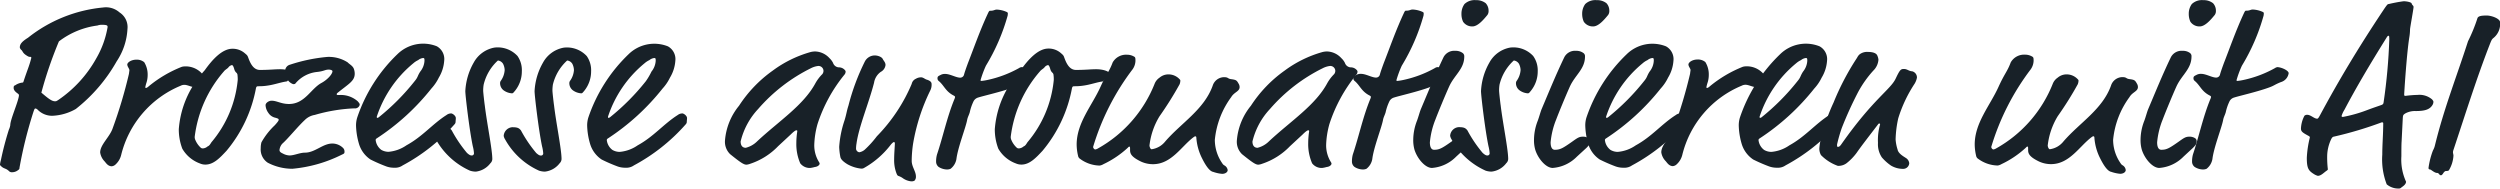
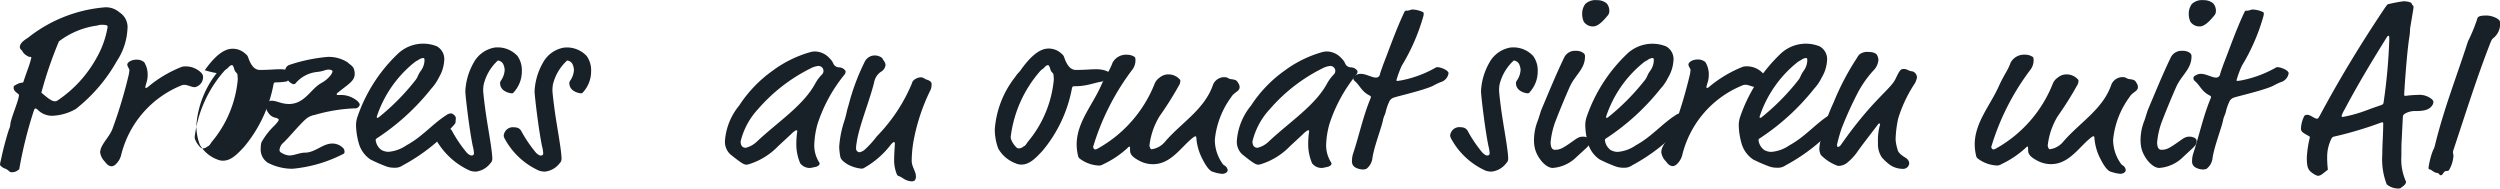
<svg xmlns="http://www.w3.org/2000/svg" viewBox="0 0 128.191 9.667">
  <defs>
    <style>
      .cls-1 {
        fill: #182128;
      }
    </style>
  </defs>
  <g id="Ebene_2" data-name="Ebene 2">
    <g id="Ebene_1-2" data-name="Ebene 1">
      <g>
        <path class="cls-1" d="M3.886,5.589a2.641,2.641,0,0,1-1.212.348,1.036,1.036,0,0,1-.755-.324c-.036-.024-.06-.048-.1-.048s-.048.012-.1.156A21.8,21.8,0,0,0,1,8.6c0,.059-.012.084-.084.131a.481.481,0,0,1-.276.1.22.22,0,0,1-.156-.036C.288,8.6.216,8.684.036,8.5.012,8.479,0,8.468,0,8.432A1.423,1.423,0,0,1,.048,8.2,15.673,15.673,0,0,1,.456,6.645a.869.869,0,0,0,.071-.228c0-.288.4-1.164.444-1.512,0-.048,0-.059-.048-.1C.827,4.737.7,4.642.7,4.51c0-.1.024-.12.073-.132a.8.8,0,0,1,.383-.144c.024,0,.036-.012.048-.048.216-.66.288-.768.4-1.211,0-.048,0-.06-.072-.06-.036,0-.06,0-.156-.061-.216-.131-.2-.215-.276-.288a.234.234,0,0,1-.084-.131c0-.168.1-.3.42-.5A7.286,7.286,0,0,1,5.289.384a1.049,1.049,0,0,1,.839.252.892.892,0,0,1,.408.851,3.284,3.284,0,0,1-.552,1.656A8.286,8.286,0,0,1,3.886,5.589ZM5.217,1.271A.618.618,0,0,0,5,1.308a4.129,4.129,0,0,0-1.979.815,20.544,20.544,0,0,0-.9,2.627c.323.275.527.443.695.443.06,0,.072,0,.18-.072A6.242,6.242,0,0,0,4.941,2.986a4.77,4.77,0,0,0,.576-1.594C5.517,1.319,5.517,1.271,5.217,1.271Z" />
        <path class="cls-1" d="M7.571,3.862A1.273,1.273,0,0,1,7.5,4.27a1.74,1.74,0,0,0-.048.192c0,.036,0,.048.036.048.012,0,.06-.012.156-.1A6.281,6.281,0,0,1,9.31,3.431a.558.558,0,0,1,.144-.025,1.129,1.129,0,0,1,.875.336.313.313,0,0,1,.084.2.528.528,0,0,1-.419.528c-.181,0-.372-.12-.54-.12a.42.42,0,0,0-.192.047A5.178,5.178,0,0,0,6.215,7.939a.963.963,0,0,1-.276.481.334.334,0,0,1-.215.107c-.192-.011-.276-.155-.36-.252a.823.823,0,0,1-.228-.455c0-.408.5-.8.648-1.259A24,24,0,0,0,6.611,3.79c.013-.107.024-.168.024-.191,0-.073-.095-.168-.108-.277s.192-.263.468-.263a.593.593,0,0,1,.4.131A1.207,1.207,0,0,1,7.571,3.862Z" />
-         <path class="cls-1" d="M13.33,3.586c.48,0,.755-.036,1.031-.036.384,0,.743.12.743.312,0,.156-.3.192-.335.252s-.048.06-.132.072c-.24.036-.588.156-.9.2a2.861,2.861,0,0,1-.467.036c-.1,0-.12.012-.144.095a6.98,6.98,0,0,1-1.511,3.215c-.336.36-.66.707-1.08.707a.674.674,0,0,1-.287-.059,1.724,1.724,0,0,1-.9-.756,2.778,2.778,0,0,1-.18-1,4.923,4.923,0,0,1,1.043-2.675A4.559,4.559,0,0,1,10.5,3.6c.384-.54.888-1.1,1.416-1.1a.945.945,0,0,1,.635.228c.1.084.132.108.168.2C12.826,3.227,12.982,3.586,13.33,3.586Zm-1.32-.048c-.035-.12-.072-.2-.119-.2a.3.3,0,0,0-.181.12c-.047.061-.168.12-.227.2a6.266,6.266,0,0,0-1.5,3.359.366.366,0,0,0,.037.168,1.119,1.119,0,0,0,.287.4.18.18,0,0,0,.109.024.4.4,0,0,0,.227-.1c.084-.036.108-.071.2-.216A5.787,5.787,0,0,0,12.19,4.1a1.836,1.836,0,0,0-.012-.251.175.175,0,0,0-.072-.133A.379.379,0,0,1,12.01,3.538Z" />
+         <path class="cls-1" d="M13.33,3.586c.48,0,.755-.036,1.031-.036.384,0,.743.12.743.312,0,.156-.3.192-.335.252s-.048.06-.132.072a2.861,2.861,0,0,1-.467.036c-.1,0-.12.012-.144.095a6.98,6.98,0,0,1-1.511,3.215c-.336.36-.66.707-1.08.707a.674.674,0,0,1-.287-.059,1.724,1.724,0,0,1-.9-.756,2.778,2.778,0,0,1-.18-1,4.923,4.923,0,0,1,1.043-2.675A4.559,4.559,0,0,1,10.5,3.6c.384-.54.888-1.1,1.416-1.1a.945.945,0,0,1,.635.228c.1.084.132.108.168.2C12.826,3.227,12.982,3.586,13.33,3.586Zm-1.32-.048c-.035-.12-.072-.2-.119-.2a.3.3,0,0,0-.181.12c-.047.061-.168.12-.227.2a6.266,6.266,0,0,0-1.5,3.359.366.366,0,0,0,.037.168,1.119,1.119,0,0,0,.287.4.18.18,0,0,0,.109.024.4.4,0,0,0,.227-.1c.084-.036.108-.071.2-.216A5.787,5.787,0,0,0,12.19,4.1a1.836,1.836,0,0,0-.012-.251.175.175,0,0,0-.072-.133A.379.379,0,0,1,12.01,3.538Z" />
        <path class="cls-1" d="M18.189,3.778c0,.372-.3.516-.851.959-.06.048-.072.061-.072.1s.048.035.132.035a1.307,1.307,0,0,1,.947.324c.084.1.1.12.1.18a.247.247,0,0,1-.275.18,8.477,8.477,0,0,0-2.027.336.937.937,0,0,0-.516.264c-.372.348-.864.959-1.151,1.211a.567.567,0,0,0-.144.324c0,.072.036.12.168.18a.77.77,0,0,0,.347.1c.24,0,.528-.144.792-.144.515,0,.911-.467,1.4-.467a.784.784,0,0,1,.54.215.261.261,0,0,1,.084.228c0,.036,0,.072-.12.12a7.063,7.063,0,0,1-2.555.731,2.727,2.727,0,0,1-1.259-.311.813.813,0,0,1-.36-.744,1.148,1.148,0,0,1,.036-.3,3.653,3.653,0,0,1,.684-.875c.12-.132.2-.229.2-.276s0-.06-.156-.108a.57.57,0,0,1-.372-.252.724.724,0,0,1-.144-.395c0-.109.156-.229.312-.229.264,0,.491.168.887.168.816,0,1.116-.779,1.667-1.079.312-.168.564-.456.564-.6,0-.06-.12-.084-.192-.084-.191,0-.24.084-.6.121a1.659,1.659,0,0,0-1.115.6c-.012.012-.024.024-.108.024a.571.571,0,0,1-.347-.348.92.92,0,0,1-.061-.288.33.33,0,0,1,.24-.359,8.464,8.464,0,0,1,1.919-.4A1.782,1.782,0,0,1,17.83,3.2c.072.084.252.168.312.324A.73.73,0,0,1,18.189,3.778Z" />
        <path class="cls-1" d="M20.219,8.6a1.155,1.155,0,0,1-.456-.084A8.051,8.051,0,0,1,19,8.18a1.463,1.463,0,0,1-.6-.827,3.619,3.619,0,0,1-.144-.924,1.371,1.371,0,0,1,.06-.4,8.063,8.063,0,0,1,2.063-3.251,1.887,1.887,0,0,1,2.015-.407.748.748,0,0,1,.383.743,1.919,1.919,0,0,1-.275.864,2.368,2.368,0,0,1-.384.564,11.809,11.809,0,0,1-2.783,2.542c-.06.036-.072.06-.072.1a.731.731,0,0,0,.288.5.748.748,0,0,0,.372.1,1.892,1.892,0,0,0,.923-.336C21.67,7,22.174,6.356,22.893,5.9a.388.388,0,0,1,.24-.084c.072,0,.24.12.24.24a1.3,1.3,0,0,1-.012.156.2.2,0,0,1-.06.168,9.511,9.511,0,0,1-2.651,2.1A.669.669,0,0,1,20.219,8.6Zm1.547-5.482c0-.1,0-.143-.072-.143a.479.479,0,0,0-.252.108,1.025,1.025,0,0,0-.24.155,5.946,5.946,0,0,0-1.883,2.747c0,.048.012.06.024.06a.16.16,0,0,0,.084-.036,11.563,11.563,0,0,0,1.835-1.847c.18-.216.132-.252.288-.492A.961.961,0,0,0,21.766,3.118Z" />
        <path class="cls-1" d="M26.758,3.658a1.578,1.578,0,0,1-.348.995c-.1.12-.108.132-.168.132a.817.817,0,0,1-.42-.155.456.456,0,0,1-.179-.384.188.188,0,0,1,.035-.1,1.073,1.073,0,0,0,.2-.551.765.765,0,0,0-.084-.325.356.356,0,0,0-.263-.168A2.436,2.436,0,0,0,24.8,4.342a1.93,1.93,0,0,0-.024.311c0,.073.06.613.084.768.108.9.384,2.243.384,2.734a.307.307,0,0,1-.1.217A1.093,1.093,0,0,1,24.4,8.8a1.01,1.01,0,0,1-.3-.048,3.756,3.756,0,0,1-1.751-1.608.51.51,0,0,1-.072-.179.474.474,0,0,1,.432-.445c.24,0,.348.025.456.168a6.719,6.719,0,0,0,.779,1.152c.12.108.18.132.24.132a.11.11,0,0,0,.12-.1,1.828,1.828,0,0,0-.06-.372c-.168-.791-.384-2.59-.384-2.83a3.269,3.269,0,0,1,.432-1.463,1.516,1.516,0,0,1,1.067-.768,1.383,1.383,0,0,1,1.176.432A1.266,1.266,0,0,1,26.758,3.658Z" />
        <path class="cls-1" d="M30.31,3.658a1.584,1.584,0,0,1-.348.995c-.1.12-.108.132-.168.132a.817.817,0,0,1-.42-.155.457.457,0,0,1-.18-.384.192.192,0,0,1,.036-.1,1.073,1.073,0,0,0,.2-.551.765.765,0,0,0-.084-.325.356.356,0,0,0-.264-.168,2.443,2.443,0,0,0-.732,1.236,2.078,2.078,0,0,0-.023.311c0,.073.06.613.084.768.107.9.383,2.243.383,2.734a.31.31,0,0,1-.095.217,1.1,1.1,0,0,1-.756.432,1.01,1.01,0,0,1-.3-.048A3.751,3.751,0,0,1,25.9,7.148a.51.51,0,0,1-.072-.179.474.474,0,0,1,.432-.445c.24,0,.348.025.455.168a6.667,6.667,0,0,0,.78,1.152c.12.108.18.132.24.132a.11.11,0,0,0,.12-.1,1.828,1.828,0,0,0-.06-.372c-.168-.791-.384-2.59-.384-2.83a3.256,3.256,0,0,1,.432-1.463,1.516,1.516,0,0,1,1.067-.768,1.383,1.383,0,0,1,1.176.432A1.266,1.266,0,0,1,30.31,3.658Z" />
-         <path class="cls-1" d="M32.074,8.6a1.15,1.15,0,0,1-.455-.084,7.979,7.979,0,0,1-.768-.336,1.468,1.468,0,0,1-.6-.827,3.619,3.619,0,0,1-.144-.924,1.371,1.371,0,0,1,.06-.4A8.084,8.084,0,0,1,32.23,2.782a1.887,1.887,0,0,1,2.015-.407.747.747,0,0,1,.384.743,1.921,1.921,0,0,1-.276.864,2.339,2.339,0,0,1-.384.564,11.8,11.8,0,0,1-2.782,2.542c-.06.036-.072.06-.072.1a.727.727,0,0,0,.288.5.744.744,0,0,0,.371.1,1.894,1.894,0,0,0,.924-.336C33.525,7,34.029,6.356,34.749,5.9a.388.388,0,0,1,.24-.084c.072,0,.24.12.24.24a1.206,1.206,0,0,1-.013.156.2.2,0,0,1-.059.168,9.544,9.544,0,0,1-2.651,2.1A.673.673,0,0,1,32.074,8.6Zm1.548-5.482c0-.1,0-.143-.073-.143a.485.485,0,0,0-.252.108,1.04,1.04,0,0,0-.239.155,5.931,5.931,0,0,0-1.883,2.747c0,.048.012.06.024.06a.16.16,0,0,0,.084-.036,11.647,11.647,0,0,0,1.835-1.847,3.394,3.394,0,0,0,.288-.492A.968.968,0,0,0,33.622,3.118Z" />
        <path class="cls-1" d="M43,3.454a.408.408,0,0,1,.336.156.1.1,0,0,1,.024.073.251.251,0,0,1-.048.131,7.82,7.82,0,0,0-1.391,2.542,4.422,4.422,0,0,0-.168,1.068,1.619,1.619,0,0,0,.252.9.179.179,0,0,1,.024.073c0,.024-.049.143-.252.167a1.571,1.571,0,0,1-.228.048.613.613,0,0,1-.516-.239,2.477,2.477,0,0,1-.2-1.032,3.924,3.924,0,0,1,.048-.6c0-.048,0-.059-.048-.059s-.156.084-.288.215l-.647.6a3.5,3.5,0,0,1-1.427.9.744.744,0,0,1-.192.047c-.133,0-.276-.084-.84-.539a.884.884,0,0,1-.264-.708,3.208,3.208,0,0,1,.72-1.775,6.632,6.632,0,0,1,1.727-1.8,5.965,5.965,0,0,1,1.919-.947.96.96,0,0,1,.264-.036,1.032,1.032,0,0,1,.731.347.843.843,0,0,1,.18.241A.334.334,0,0,0,43,3.454ZM41.577,3.5a8.666,8.666,0,0,0-2.7,2.087,3.7,3.7,0,0,0-.9,1.667c0,.144.048.324.264.324a1.266,1.266,0,0,0,.588-.336C39.946,6.2,41.205,5.4,41.817,4.258a2.09,2.09,0,0,1,.348-.456.268.268,0,0,0,.06-.18.256.256,0,0,0-.276-.239A1.1,1.1,0,0,0,41.577,3.5Z" />
        <path class="cls-1" d="M45.406,3.334a.451.451,0,0,1-.24.349.843.843,0,0,0-.348.563c-.276,1.067-.78,2.242-.9,3.118a1.6,1.6,0,0,0-.023.276.2.2,0,0,0,.167.168.6.6,0,0,0,.264-.12,5.076,5.076,0,0,0,.636-.7,8.619,8.619,0,0,0,1.787-2.686.371.371,0,0,1,.216-.264.5.5,0,0,1,.276-.072c.095,0,.2.1.287.12.192.06.24.144.24.216a.648.648,0,0,1-.072.347,9.992,9.992,0,0,0-.875,2.711,6.18,6.18,0,0,0-.072.888c0,.3.216.539.216.8a.291.291,0,0,1-.072.215.318.318,0,0,1-.168.036.894.894,0,0,1-.456-.18c-.228-.144-.228-.048-.3-.228a1.888,1.888,0,0,1-.12-.719c0-.3.036-.7.036-.816,0-.036-.012-.072-.048-.072s-.12.084-.168.145A4.515,4.515,0,0,1,44.326,8.6a.269.269,0,0,1-.156.047,1.825,1.825,0,0,1-.719-.227c-.216-.132-.336-.252-.36-.372a3.1,3.1,0,0,1-.06-.516,5.32,5.32,0,0,1,.276-1.367c.1-.324.1-.444.2-.756a11.347,11.347,0,0,1,.839-2.255.576.576,0,0,1,.516-.311c.12,0,.347.059.407.191C45.31,3.118,45.406,3.2,45.406,3.334Z" />
-         <path class="cls-1" d="M50.554,3.37a5.324,5.324,0,0,0-.276.744c0,.024.024.036.048.036a2.818,2.818,0,0,0,.3-.048,5.812,5.812,0,0,0,1.607-.6.392.392,0,0,1,.132-.06c.2,0,.588.168.588.312a.557.557,0,0,1-.4.456c-.324.132-.324.168-.54.252-.588.227-1.607.456-1.859.54a.385.385,0,0,0-.228.18,2.529,2.529,0,0,0-.2.575c-.036.132-.108.252-.132.384-.072.4-.479,1.415-.552,2.014a.8.8,0,0,1-.3.5.463.463,0,0,1-.18.036.826.826,0,0,1-.432-.132A.345.345,0,0,1,48,8.275a1.288,1.288,0,0,1,.048-.359c.3-.888.516-1.931.9-2.854a.358.358,0,0,0,.024-.084c0-.025-.013-.048-.06-.073-.432-.216-.5-.527-.78-.755a.165.165,0,0,1-.06-.144c0-.084.048-.108.144-.155a.463.463,0,0,1,.24-.061c.264,0,.564.192.779.192a.2.2,0,0,0,.2-.168c.037-.131.1-.312.192-.564.288-.731.612-1.667,1.02-2.542.072-.156.084-.156.132-.156.192,0,.216-.06.336-.06a1.407,1.407,0,0,1,.455.1c.06.024.108.048.108.084A.719.719,0,0,1,51.669.8,10.2,10.2,0,0,1,50.554,3.37Z" />
        <path class="cls-1" d="M55.173,3.586c.48,0,.756-.036,1.032-.036.383,0,.743.12.743.312,0,.156-.3.192-.336.252s-.048.06-.132.072c-.24.036-.587.156-.9.2a2.878,2.878,0,0,1-.468.036c-.1,0-.12.012-.144.095a6.97,6.97,0,0,1-1.511,3.215c-.336.36-.66.707-1.08.707a.681.681,0,0,1-.287-.059,1.724,1.724,0,0,1-.9-.756,2.778,2.778,0,0,1-.18-1,4.917,4.917,0,0,1,1.044-2.675c.168-.252.168-.191.287-.359.384-.54.888-1.1,1.416-1.1a.947.947,0,0,1,.636.228c.095.084.131.108.167.2C54.669,3.227,54.825,3.586,55.173,3.586Zm-1.319-.048c-.036-.12-.072-.2-.12-.2a.3.3,0,0,0-.18.12c-.048.061-.168.12-.228.2a6.266,6.266,0,0,0-1.5,3.359.374.374,0,0,0,.036.168,1.119,1.119,0,0,0,.287.4.181.181,0,0,0,.108.024.405.405,0,0,0,.228-.1c.084-.036.108-.071.2-.216A5.782,5.782,0,0,0,54.034,4.1a1.7,1.7,0,0,0-.013-.251.174.174,0,0,0-.071-.133A.379.379,0,0,1,53.854,3.538Z" />
        <path class="cls-1" d="M58.222,3.131a.8.8,0,0,1-.144.419,12.51,12.51,0,0,0-2.027,3.982c0,.06.06.132.108.132a.356.356,0,0,0,.132-.048,6.574,6.574,0,0,0,2.914-3.322.679.679,0,0,1,.252-.312.7.7,0,0,1,.468-.168.776.776,0,0,1,.552.24c.047.048.047.06.047.084a.581.581,0,0,1-.036.179,17.647,17.647,0,0,1-1.031,1.644,3.652,3.652,0,0,0-.516,1.5c0,.061.048.192.108.192a1.079,1.079,0,0,0,.7-.4C60.572,6.3,61.736,5.625,62.18,4.4a.623.623,0,0,1,.575-.443c.24,0,.18.072.36.1.276.036.3.06.4.24a.328.328,0,0,1,.048.168c0,.227-.276.252-.432.516a4.405,4.405,0,0,0-.839,2.194,2.116,2.116,0,0,0,.383,1.2.28.28,0,0,0,.108.107.325.325,0,0,1,.168.241c0,.095-.108.191-.288.191a1.871,1.871,0,0,1-.455-.1c-.132-.024-.312-.179-.564-.683a2.764,2.764,0,0,1-.3-1.068c0-.036-.012-.072-.048-.072s-.048.012-.1.048c-.612.456-1.127,1.38-2.075,1.38a1.465,1.465,0,0,1-.611-.132c-.5-.24-.564-.408-.564-.588,0-.156,0-.179-.036-.179s-.048.023-.084.059a4.972,4.972,0,0,1-1.247.84.545.545,0,0,1-.192.071,1.742,1.742,0,0,1-1.008-.347.226.226,0,0,1-.1-.156,2.52,2.52,0,0,1-.072-.576c0-1.115.792-2,1.224-2.962.323-.708.443-.767.623-1.248a.788.788,0,0,1,.732-.395.7.7,0,0,1,.372.1C58.222,2.938,58.222,3,58.222,3.131Z" />
        <path class="cls-1" d="M69.248,3.454a.408.408,0,0,1,.336.156.1.1,0,0,1,.024.073.251.251,0,0,1-.048.131,7.82,7.82,0,0,0-1.391,2.542A4.422,4.422,0,0,0,68,7.424a1.619,1.619,0,0,0,.252.9.179.179,0,0,1,.024.073c0,.024-.048.143-.252.167a1.543,1.543,0,0,1-.228.048.613.613,0,0,1-.516-.239,2.477,2.477,0,0,1-.2-1.032,3.924,3.924,0,0,1,.048-.6c0-.048,0-.059-.048-.059s-.156.084-.287.215l-.648.6a3.5,3.5,0,0,1-1.427.9.734.734,0,0,1-.192.047c-.132,0-.276-.084-.84-.539a.884.884,0,0,1-.264-.708,3.208,3.208,0,0,1,.72-1.775,6.632,6.632,0,0,1,1.727-1.8,5.975,5.975,0,0,1,1.919-.947.96.96,0,0,1,.264-.036,1.032,1.032,0,0,1,.731.347.825.825,0,0,1,.18.241A.334.334,0,0,0,69.248,3.454ZM67.821,3.5a8.65,8.65,0,0,0-2.7,2.087,3.694,3.694,0,0,0-.9,1.667c0,.144.048.324.264.324a1.262,1.262,0,0,0,.588-.336C66.19,6.2,67.449,5.4,68.061,4.258a2.09,2.09,0,0,1,.348-.456.268.268,0,0,0,.06-.18.256.256,0,0,0-.276-.239A1.1,1.1,0,0,0,67.821,3.5Z" />
        <path class="cls-1" d="M71.877,3.37a5.414,5.414,0,0,0-.275.744c0,.024.023.036.048.036a2.818,2.818,0,0,0,.3-.048,5.794,5.794,0,0,0,1.606-.6.4.4,0,0,1,.133-.06c.2,0,.587.168.587.312a.557.557,0,0,1-.4.456c-.324.132-.324.168-.54.252-.587.227-1.607.456-1.858.54a.385.385,0,0,0-.228.18,2.529,2.529,0,0,0-.2.575c-.036.132-.108.252-.132.384-.072.4-.48,1.415-.552,2.014a.8.8,0,0,1-.3.5.454.454,0,0,1-.179.036.826.826,0,0,1-.432-.132.345.345,0,0,1-.132-.288,1.288,1.288,0,0,1,.048-.359c.3-.888.516-1.931.9-2.854a.347.347,0,0,0,.023-.084c0-.025-.012-.048-.06-.073-.431-.216-.5-.527-.779-.755a.165.165,0,0,1-.06-.144c0-.084.048-.108.144-.155a.463.463,0,0,1,.24-.061c.263,0,.563.192.779.192a.2.2,0,0,0,.2-.168c.036-.131.1-.312.192-.564.288-.731.612-1.667,1.02-2.542.071-.156.084-.156.131-.156.192,0,.216-.06.336-.06a1.413,1.413,0,0,1,.456.1c.06.024.108.048.108.084A.719.719,0,0,1,72.993.8,10.206,10.206,0,0,1,71.877,3.37Z" />
-         <path class="cls-1" d="M74.662,8.036a1.934,1.934,0,0,1-1.236.575c-.359,0-.767-.5-.9-.947a1.81,1.81,0,0,1-.06-.5,2.718,2.718,0,0,1,.192-.972c.084-.227.132-.431.2-.6.372-.875.72-1.738,1.163-2.662a.618.618,0,0,1,.6-.324.6.6,0,0,1,.361.1.205.205,0,0,1,.1.192c0,.635-.493.935-.768,1.523-.2.443-.54,1.259-.708,1.7a4.113,4.113,0,0,0-.287,1.175c0,.108.012.384.216.384.263,0,.4-.072.875-.407.288-.205.372-.265.563-.265a.517.517,0,0,1,.3.084.19.19,0,0,1,.071.168c0,.132-.071.2-.191.324ZM76.329.552a.348.348,0,0,1-.06.216c-.216.263-.5.587-.768.587a.559.559,0,0,1-.479-.24.935.935,0,0,1-.084-.407.842.842,0,0,1,.155-.5.752.752,0,0,1,.588-.2.769.769,0,0,1,.5.156A.561.561,0,0,1,76.329.552Z" />
        <path class="cls-1" d="M78.849,3.658a1.578,1.578,0,0,1-.348.995c-.095.12-.108.132-.168.132a.817.817,0,0,1-.419-.155.454.454,0,0,1-.18-.384.192.192,0,0,1,.036-.1,1.081,1.081,0,0,0,.2-.551.75.75,0,0,0-.084-.325.356.356,0,0,0-.264-.168,2.444,2.444,0,0,0-.731,1.236,1.951,1.951,0,0,0-.023.311c0,.073.059.613.083.768.108.9.384,2.243.384,2.734a.307.307,0,0,1-.1.217,1.093,1.093,0,0,1-.755.432,1.017,1.017,0,0,1-.3-.048,3.76,3.76,0,0,1-1.751-1.608.524.524,0,0,1-.071-.179.473.473,0,0,1,.431-.445c.241,0,.348.025.456.168a6.611,6.611,0,0,0,.78,1.152c.12.108.179.132.239.132a.11.11,0,0,0,.12-.1,1.857,1.857,0,0,0-.059-.372c-.168-.791-.384-2.59-.384-2.83a3.253,3.253,0,0,1,.431-1.463,1.517,1.517,0,0,1,1.068-.768,1.383,1.383,0,0,1,1.176.432A1.266,1.266,0,0,1,78.849,3.658Z" />
        <path class="cls-1" d="M80.853,8.036a1.934,1.934,0,0,1-1.235.575c-.361,0-.768-.5-.9-.947a1.774,1.774,0,0,1-.06-.5,2.718,2.718,0,0,1,.192-.972c.084-.227.132-.431.2-.6.372-.875.72-1.738,1.164-2.662a.618.618,0,0,1,.6-.324.6.6,0,0,1,.359.1.2.2,0,0,1,.1.192c0,.635-.491.935-.768,1.523-.2.443-.539,1.259-.707,1.7a4.091,4.091,0,0,0-.288,1.175c0,.108.012.384.216.384.264,0,.4-.072.876-.407.288-.205.371-.265.564-.265a.514.514,0,0,1,.3.084.187.187,0,0,1,.073.168c0,.132-.073.2-.193.324ZM82.52.552a.349.349,0,0,1-.061.216c-.215.263-.5.587-.767.587a.562.562,0,0,1-.48-.24.964.964,0,0,1-.084-.407.831.831,0,0,1,.157-.5.752.752,0,0,1,.588-.2.765.765,0,0,1,.5.156A.557.557,0,0,1,82.52.552Z" />
        <path class="cls-1" d="M83.253,8.6a1.161,1.161,0,0,1-.456-.084,8.169,8.169,0,0,1-.767-.336,1.472,1.472,0,0,1-.6-.827,3.617,3.617,0,0,1-.143-.924,1.365,1.365,0,0,1,.059-.4A8.076,8.076,0,0,1,83.41,2.782a1.885,1.885,0,0,1,2.014-.407.747.747,0,0,1,.384.743,1.921,1.921,0,0,1-.276.864,2.311,2.311,0,0,1-.384.564,11.8,11.8,0,0,1-2.782,2.542c-.06.036-.072.06-.072.1a.731.731,0,0,0,.288.5.742.742,0,0,0,.372.1,1.9,1.9,0,0,0,.923-.336C84.705,7,85.208,6.356,85.928,5.9a.388.388,0,0,1,.239-.084c.073,0,.241.12.241.24a1.3,1.3,0,0,1-.012.156.2.2,0,0,1-.061.168,9.517,9.517,0,0,1-2.65,2.1A.672.672,0,0,1,83.253,8.6ZM84.8,3.118c0-.1,0-.143-.071-.143a.475.475,0,0,0-.252.108,1.025,1.025,0,0,0-.24.155,5.946,5.946,0,0,0-1.883,2.747c0,.048.012.06.023.06a.154.154,0,0,0,.084-.036A11.612,11.612,0,0,0,84.3,4.162c.18-.216.132-.252.287-.492A.954.954,0,0,0,84.8,3.118Z" />
        <path class="cls-1" d="M87.62,3.862a1.273,1.273,0,0,1-.072.408,1.74,1.74,0,0,0-.048.192c0,.036,0,.048.036.048.012,0,.06-.012.156-.1a6.3,6.3,0,0,1,1.667-.983.558.558,0,0,1,.144-.025,1.131,1.131,0,0,1,.875.336.313.313,0,0,1,.084.2.527.527,0,0,1-.42.528c-.179,0-.371-.12-.539-.12a.42.42,0,0,0-.192.047,5.175,5.175,0,0,0-3.046,3.538.97.97,0,0,1-.276.481.338.338,0,0,1-.216.107c-.191-.011-.275-.155-.359-.252a.825.825,0,0,1-.229-.455c0-.408.5-.8.648-1.259a24,24,0,0,0,.828-2.771c.011-.107.024-.168.024-.191,0-.073-.1-.168-.108-.277s.191-.263.467-.263a.593.593,0,0,1,.4.131A1.207,1.207,0,0,1,87.62,3.862Z" />
        <path class="cls-1" d="M91.125,8.6a1.162,1.162,0,0,1-.457-.084A8.169,8.169,0,0,1,89.9,8.18a1.472,1.472,0,0,1-.6-.827,3.617,3.617,0,0,1-.143-.924,1.365,1.365,0,0,1,.059-.4,8.076,8.076,0,0,1,2.064-3.251A1.885,1.885,0,0,1,93.3,2.375a.747.747,0,0,1,.384.743,1.921,1.921,0,0,1-.276.864,2.311,2.311,0,0,1-.384.564,11.8,11.8,0,0,1-2.782,2.542c-.06.036-.071.06-.071.1a.73.73,0,0,0,.287.5.745.745,0,0,0,.372.1,1.9,1.9,0,0,0,.924-.336C92.576,7,93.08,6.356,93.8,5.9a.388.388,0,0,1,.24-.084c.072,0,.24.12.24.24a1.3,1.3,0,0,1-.012.156.2.2,0,0,1-.06.168,9.544,9.544,0,0,1-2.651,2.1A.671.671,0,0,1,91.125,8.6Zm1.546-5.482c0-.1,0-.143-.071-.143a.479.479,0,0,0-.252.108,1.025,1.025,0,0,0-.24.155,5.946,5.946,0,0,0-1.883,2.747c0,.048.012.06.024.06a.16.16,0,0,0,.084-.036,11.6,11.6,0,0,0,1.835-1.847c.18-.216.132-.252.288-.492A.96.96,0,0,0,92.671,3.118Z" />
        <path class="cls-1" d="M95.168,3.047c.1-.145.084-.168.192-.265a.633.633,0,0,1,.42-.119c.276,0,.431.071.479.18a.694.694,0,0,1,.061.216.869.869,0,0,1-.264.563A5.569,5.569,0,0,0,95.289,4.7a18.768,18.768,0,0,0-.852,1.871,7.9,7.9,0,0,0-.24.84c0,.048,0,.12.036.12.072,0,.12-.036.2-.156,1.619-2.3,2.507-2.782,2.771-3.346.215-.456.263-.492.419-.492.18,0,.24.108.432.12a.327.327,0,0,1,.239.324.925.925,0,0,1-.12.312,6.909,6.909,0,0,0-.839,1.775A5.548,5.548,0,0,0,97.2,7.148a2.145,2.145,0,0,0,.1.516c.035.216.335.372.419.432a.359.359,0,0,1,.18.276.31.31,0,0,1-.312.287,1.216,1.216,0,0,1-.623-.168,2.437,2.437,0,0,1-.468-.419,1.205,1.205,0,0,1-.2-.744,2.9,2.9,0,0,1,.108-.947c0-.025-.013-.048-.036-.048s-.036,0-.072.048c-.492.647-.816,1.056-1.1,1.463a2.708,2.708,0,0,1-.515.528.694.694,0,0,1-.444.132,2.27,2.27,0,0,1-.864-.552.674.674,0,0,1-.084-.348,3.139,3.139,0,0,1,.144-.719,9.426,9.426,0,0,1,.588-1.632A13.108,13.108,0,0,1,95.168,3.047Z" />
        <path class="cls-1" d="M104.276,3.131a.813.813,0,0,1-.144.419,12.51,12.51,0,0,0-2.027,3.982c0,.06.061.132.108.132a.356.356,0,0,0,.132-.048,6.57,6.57,0,0,0,2.914-3.322.679.679,0,0,1,.252-.312.7.7,0,0,1,.468-.168.775.775,0,0,1,.552.24c.048.048.048.06.048.084a.558.558,0,0,1-.037.179,17.439,17.439,0,0,1-1.031,1.644A3.661,3.661,0,0,0,105,7.46c0,.061.047.192.107.192a1.077,1.077,0,0,0,.7-.4c.827-.959,1.991-1.631,2.435-2.855a.624.624,0,0,1,.575-.443c.24,0,.181.072.36.1.276.036.3.06.4.24a.328.328,0,0,1,.048.168c0,.227-.276.252-.432.516a4.4,4.4,0,0,0-.84,2.194,2.118,2.118,0,0,0,.384,1.2.286.286,0,0,0,.108.107A.323.323,0,0,1,109,8.72c0,.095-.108.191-.288.191a1.889,1.889,0,0,1-.456-.1c-.132-.024-.311-.179-.563-.683a2.764,2.764,0,0,1-.3-1.068c0-.036-.012-.072-.048-.072s-.048.012-.1.048c-.612.456-1.127,1.38-2.075,1.38a1.468,1.468,0,0,1-.611-.132c-.5-.24-.564-.408-.564-.588,0-.156,0-.179-.036-.179s-.047.023-.084.059a4.936,4.936,0,0,1-1.247.84.545.545,0,0,1-.192.071,1.742,1.742,0,0,1-1.008-.347.226.226,0,0,1-.1-.156,2.577,2.577,0,0,1-.072-.576c0-1.115.792-2,1.224-2.962.324-.708.444-.767.624-1.248a.787.787,0,0,1,.731-.395.7.7,0,0,1,.372.1C104.276,2.938,104.276,3,104.276,3.131Z" />
        <path class="cls-1" d="M111.957,8.036a1.937,1.937,0,0,1-1.236.575c-.36,0-.767-.5-.9-.947a1.775,1.775,0,0,1-.061-.5,2.7,2.7,0,0,1,.193-.972c.084-.227.131-.431.2-.6.372-.875.719-1.738,1.164-2.662a.617.617,0,0,1,.6-.324.6.6,0,0,1,.36.1.2.2,0,0,1,.095.192c0,.635-.491.935-.767,1.523-.2.443-.539,1.259-.707,1.7a4.091,4.091,0,0,0-.288,1.175c0,.108.012.384.216.384.263,0,.4-.072.876-.407.288-.205.371-.265.563-.265a.515.515,0,0,1,.3.084.189.189,0,0,1,.072.168c0,.132-.072.2-.192.324ZM113.624.552a.349.349,0,0,1-.061.216c-.216.263-.5.587-.768.587a.559.559,0,0,1-.479-.24.949.949,0,0,1-.084-.407.837.837,0,0,1,.156-.5.752.752,0,0,1,.588-.2.77.77,0,0,1,.5.156A.562.562,0,0,1,113.624.552Z" />
        <path class="cls-1" d="M114.956,3.37a5.193,5.193,0,0,0-.276.744c0,.024.024.036.048.036a2.818,2.818,0,0,0,.3-.048,5.794,5.794,0,0,0,1.606-.6.4.4,0,0,1,.133-.06c.2,0,.587.168.587.312a.557.557,0,0,1-.4.456c-.324.132-.324.168-.54.252-.586.227-1.606.456-1.858.54a.385.385,0,0,0-.228.18,2.529,2.529,0,0,0-.2.575c-.036.132-.108.252-.131.384-.073.4-.481,1.415-.552,2.014a.809.809,0,0,1-.3.5.467.467,0,0,1-.181.036.825.825,0,0,1-.431-.132.345.345,0,0,1-.132-.288,1.288,1.288,0,0,1,.048-.359c.3-.888.515-1.931.9-2.854a.289.289,0,0,0,.025-.084c0-.025-.012-.048-.06-.073-.433-.216-.5-.527-.78-.755a.165.165,0,0,1-.06-.144c0-.084.048-.108.144-.155a.463.463,0,0,1,.24-.061c.264,0,.563.192.779.192a.2.2,0,0,0,.2-.168c.036-.131.1-.312.192-.564.288-.731.612-1.667,1.019-2.542.073-.156.084-.156.132-.156.192,0,.216-.06.336-.06a1.407,1.407,0,0,1,.456.1c.06.024.108.048.108.084a.719.719,0,0,1-.012.132A10.2,10.2,0,0,1,114.956,3.37Z" />
        <path class="cls-1" d="M123.126,9.619a.164.164,0,0,1-.131.048.915.915,0,0,1-.613-.216,3.545,3.545,0,0,1-.227-1.523c0-.54.048-1.056.048-1.608,0-.035-.024-.048-.073-.048A19.237,19.237,0,0,1,119.7,7c-.084.013-.119.036-.18.168a2.091,2.091,0,0,0-.191.84,5.19,5.19,0,0,0,.035.672c0,.023-.024.047-.06.072-.156.107-.288.264-.456.264a.761.761,0,0,1-.227-.109c-.264-.168-.336-.311-.336-.815a5.266,5.266,0,0,1,.156-1.043c0-.036-.024-.061-.072-.084-.288-.157-.384-.216-.384-.372a1.52,1.52,0,0,1,.18-.66.221.221,0,0,1,.131-.048c.193,0,.361.2.517.2.035,0,.06-.012.144-.168.935-1.739,1.942-3.43,3.261-5.409.193-.287.216-.3.265-.3a7.479,7.479,0,0,1,.768-.144c.155,0,.383.048.407.108.036.12.1.1.1.192s-.18,1.067-.18,1.14a2.543,2.543,0,0,1-.036.4c-.144.911-.264,2.891-.264,2.939s0,.072.072.072a5.692,5.692,0,0,1,.623-.049,1,1,0,0,1,.733.229c.059.071.071.095.071.131a.325.325,0,0,1-.048.157c-.143.239-.407.311-.863.311a1.035,1.035,0,0,0-.527.12c-.109.072-.121.084-.133.24l-.06,1.2c-.012.156-.012.576-.012.756a2.714,2.714,0,0,0,.24,1.307C123.366,9.463,123.222,9.547,123.126,9.619Zm-.612-7.592c0-.179-.012-.192-.035-.192s-.049,0-.108.1c-.912,1.463-1.56,2.566-2.16,3.7a1.254,1.254,0,0,0-.143.312c0,.036.024.048.072.048a7.093,7.093,0,0,0,1.2-.336c.444-.168.756-.264.8-.288s.071-.036.084-.132A28.561,28.561,0,0,0,122.514,2.027Z" />
        <path class="cls-1" d="M127.832,1.967c-.049.048-.073.072-.157.288-.683,1.751-1.247,3.562-1.871,5.433a.355.355,0,0,0-.024.12c0,.06.024.108.024.18a1.63,1.63,0,0,1-.227.732c-.025.048-.109.048-.157.048s-.107.059-.143.12-.084.1-.109.1c-.1,0-.1-.12-.2-.12-.143,0-.311-.179-.371-.179a.07.07,0,0,1-.072-.073,3.934,3.934,0,0,1,.228-.9,1,1,0,0,0,.108-.288c.468-1.9,1.1-3.478,1.69-5.313a8.178,8.178,0,0,0,.481-1.175c.036-.121.216-.144.479-.144.241,0,.684.155.684.348A.928.928,0,0,1,127.832,1.967Z" />
      </g>
    </g>
  </g>
</svg>